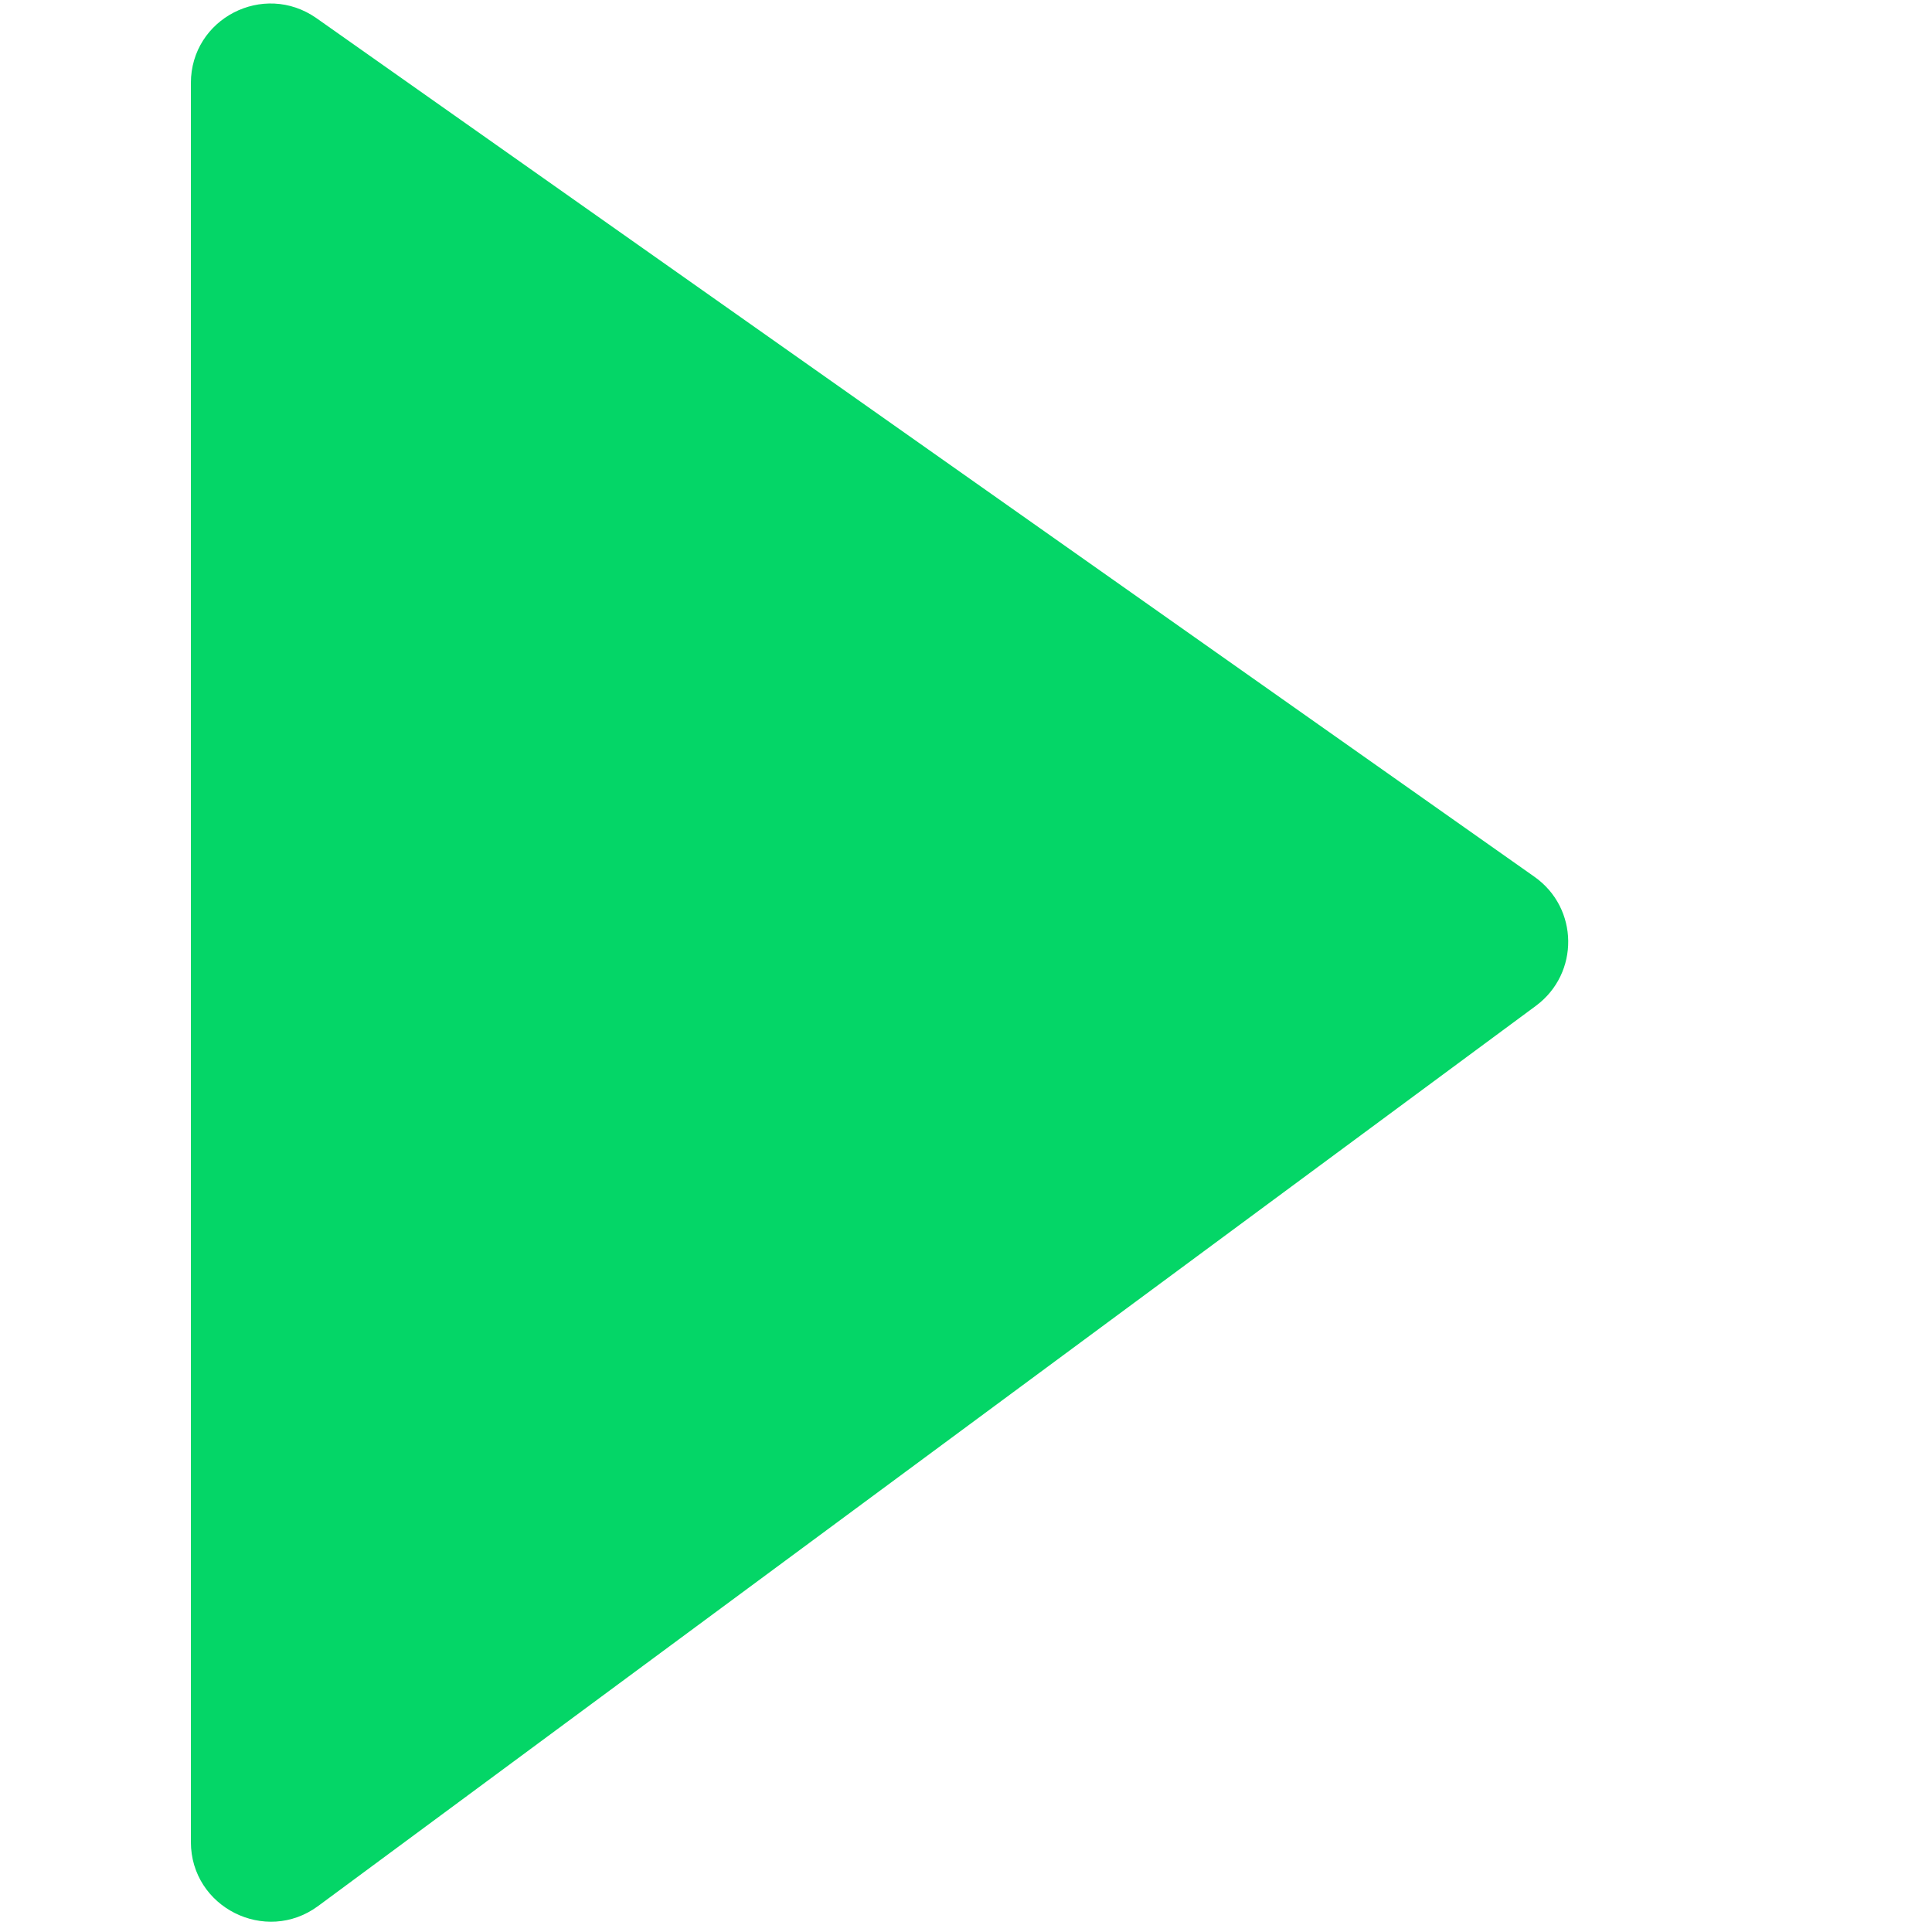
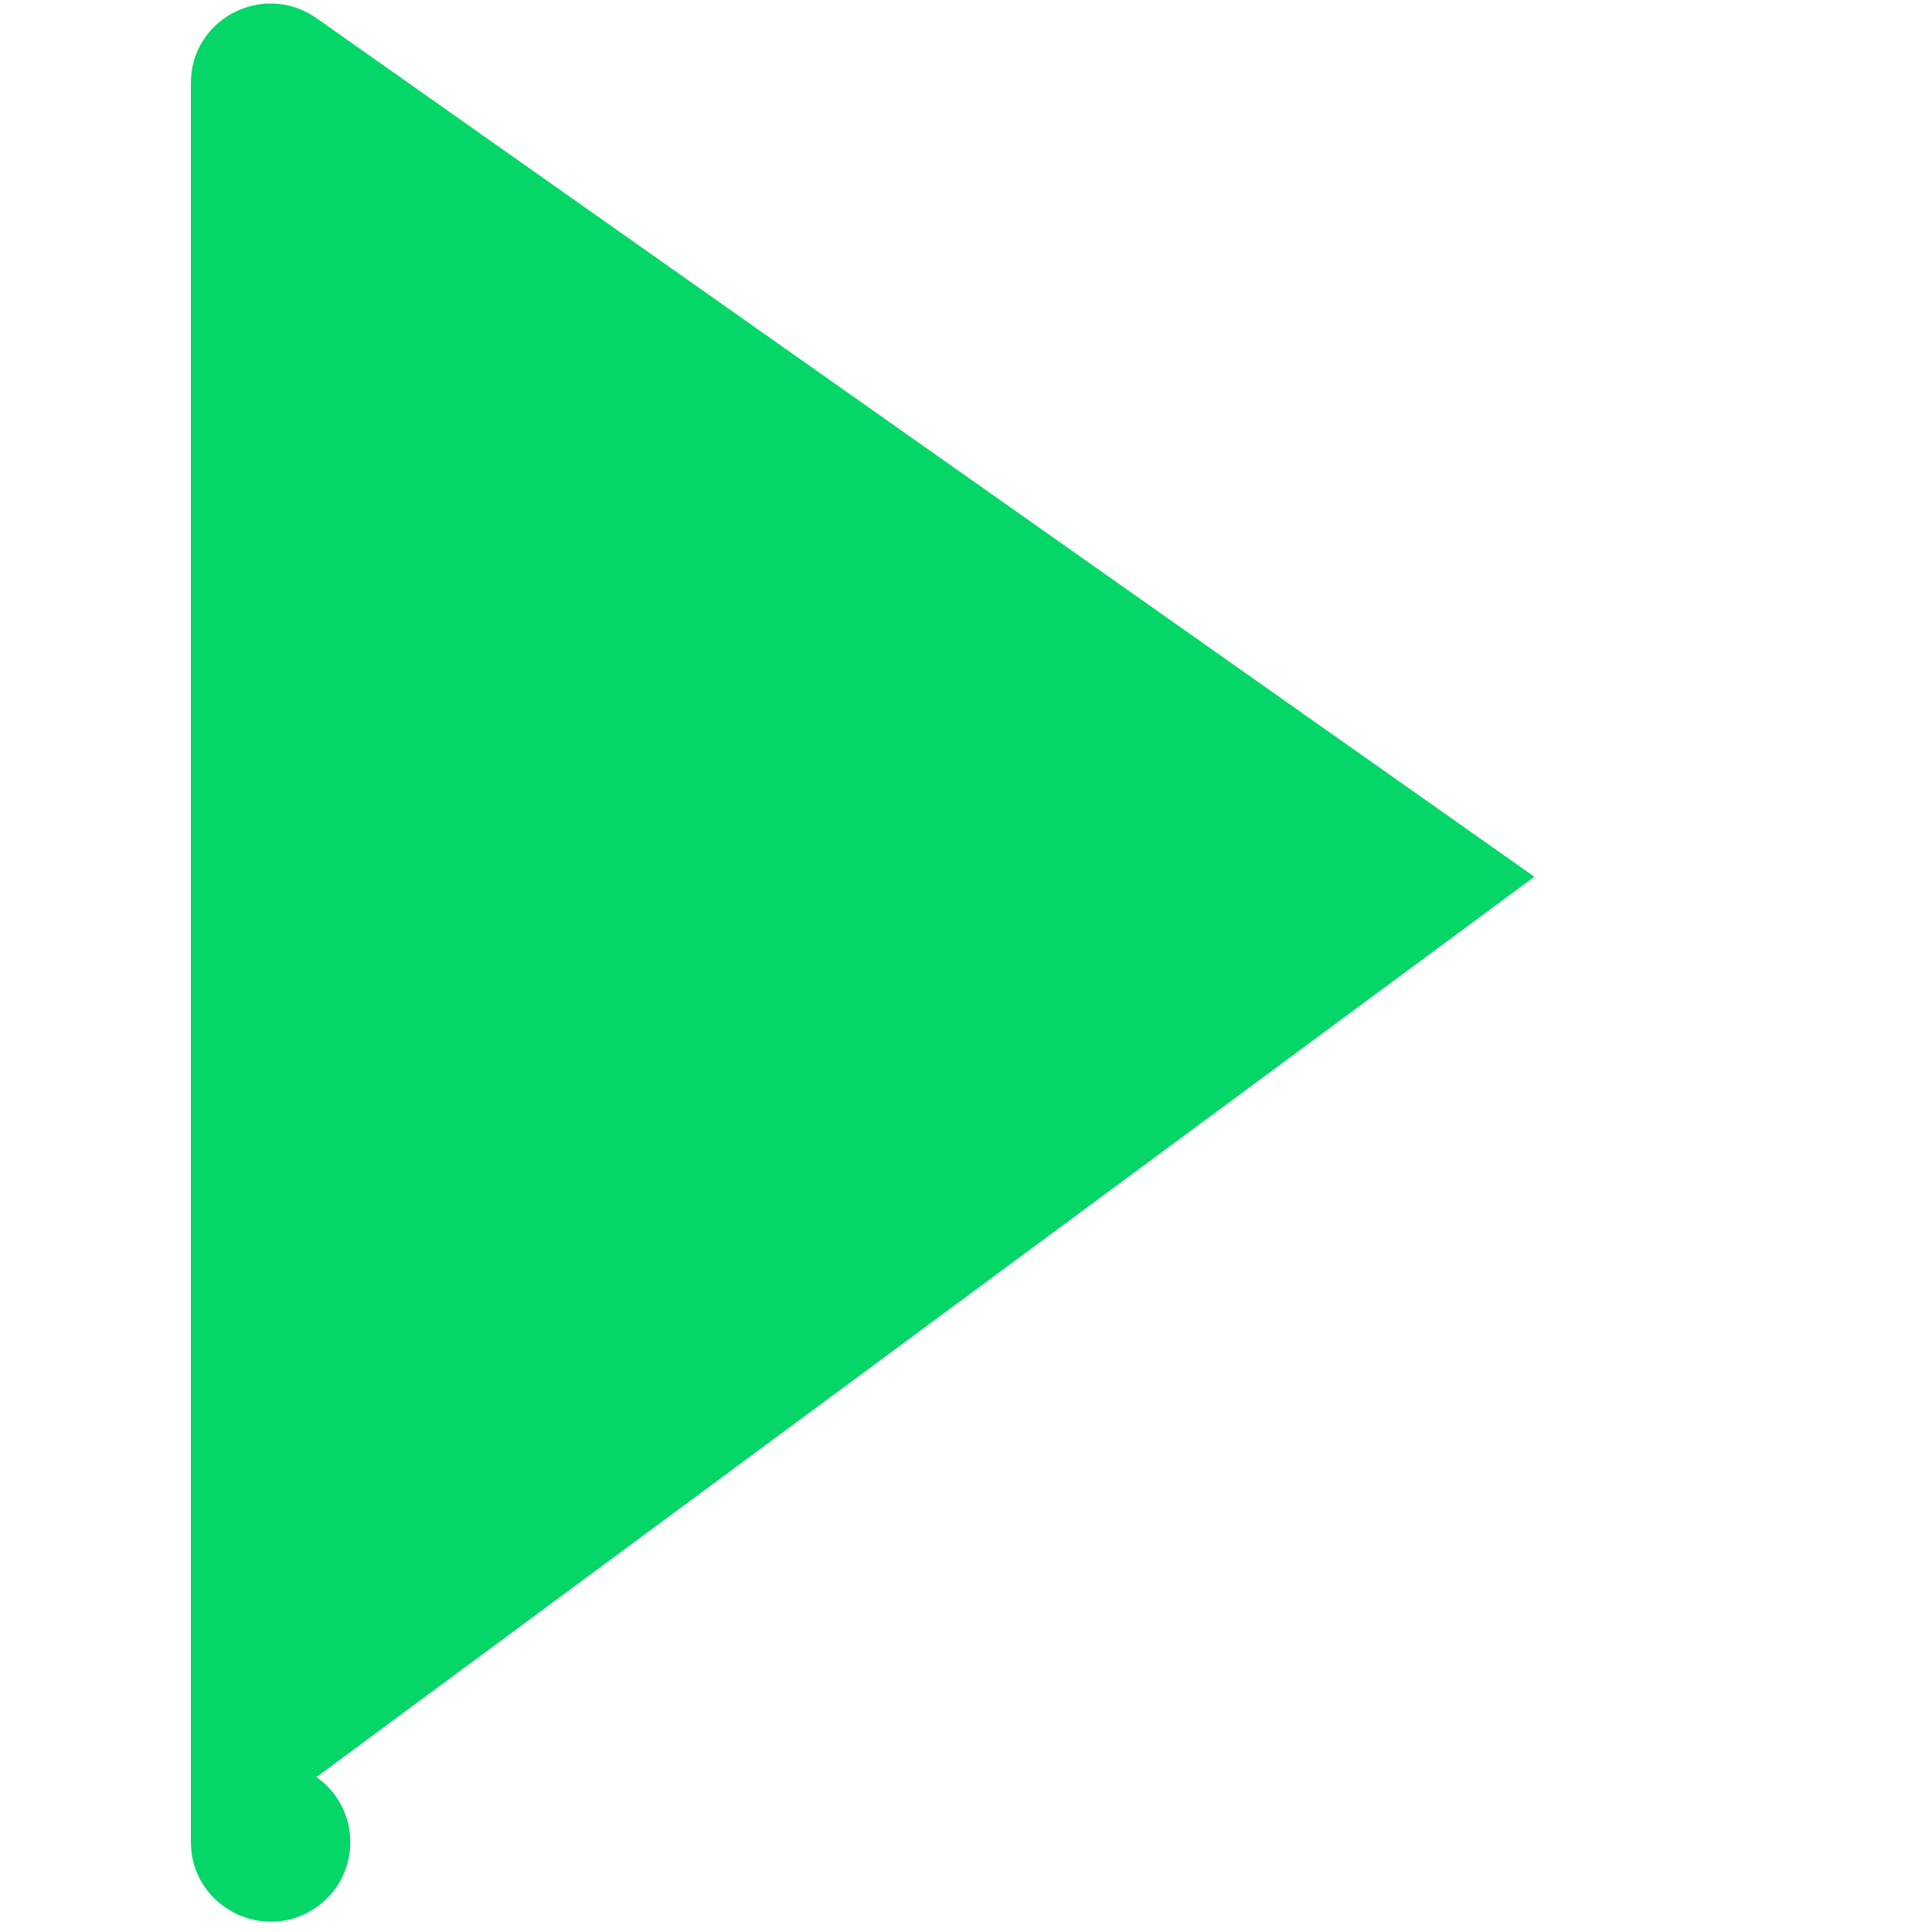
<svg xmlns="http://www.w3.org/2000/svg" id="Capa_1" viewBox="0 0 50 50">
-   <path d="m39.71,22.69L8.19.47c-1.37-.96-3.25.01-3.25,1.68v45.52c0,1.69,1.93,2.66,3.29,1.66l31.52-23.3c1.13-.84,1.11-2.53-.04-3.34Z" fill="#04d667" stroke-width="0" />
+   <path d="m39.71,22.69L8.19.47c-1.37-.96-3.25.01-3.25,1.68v45.52c0,1.69,1.93,2.66,3.29,1.66c1.13-.84,1.11-2.53-.04-3.34Z" fill="#04d667" stroke-width="0" />
</svg>